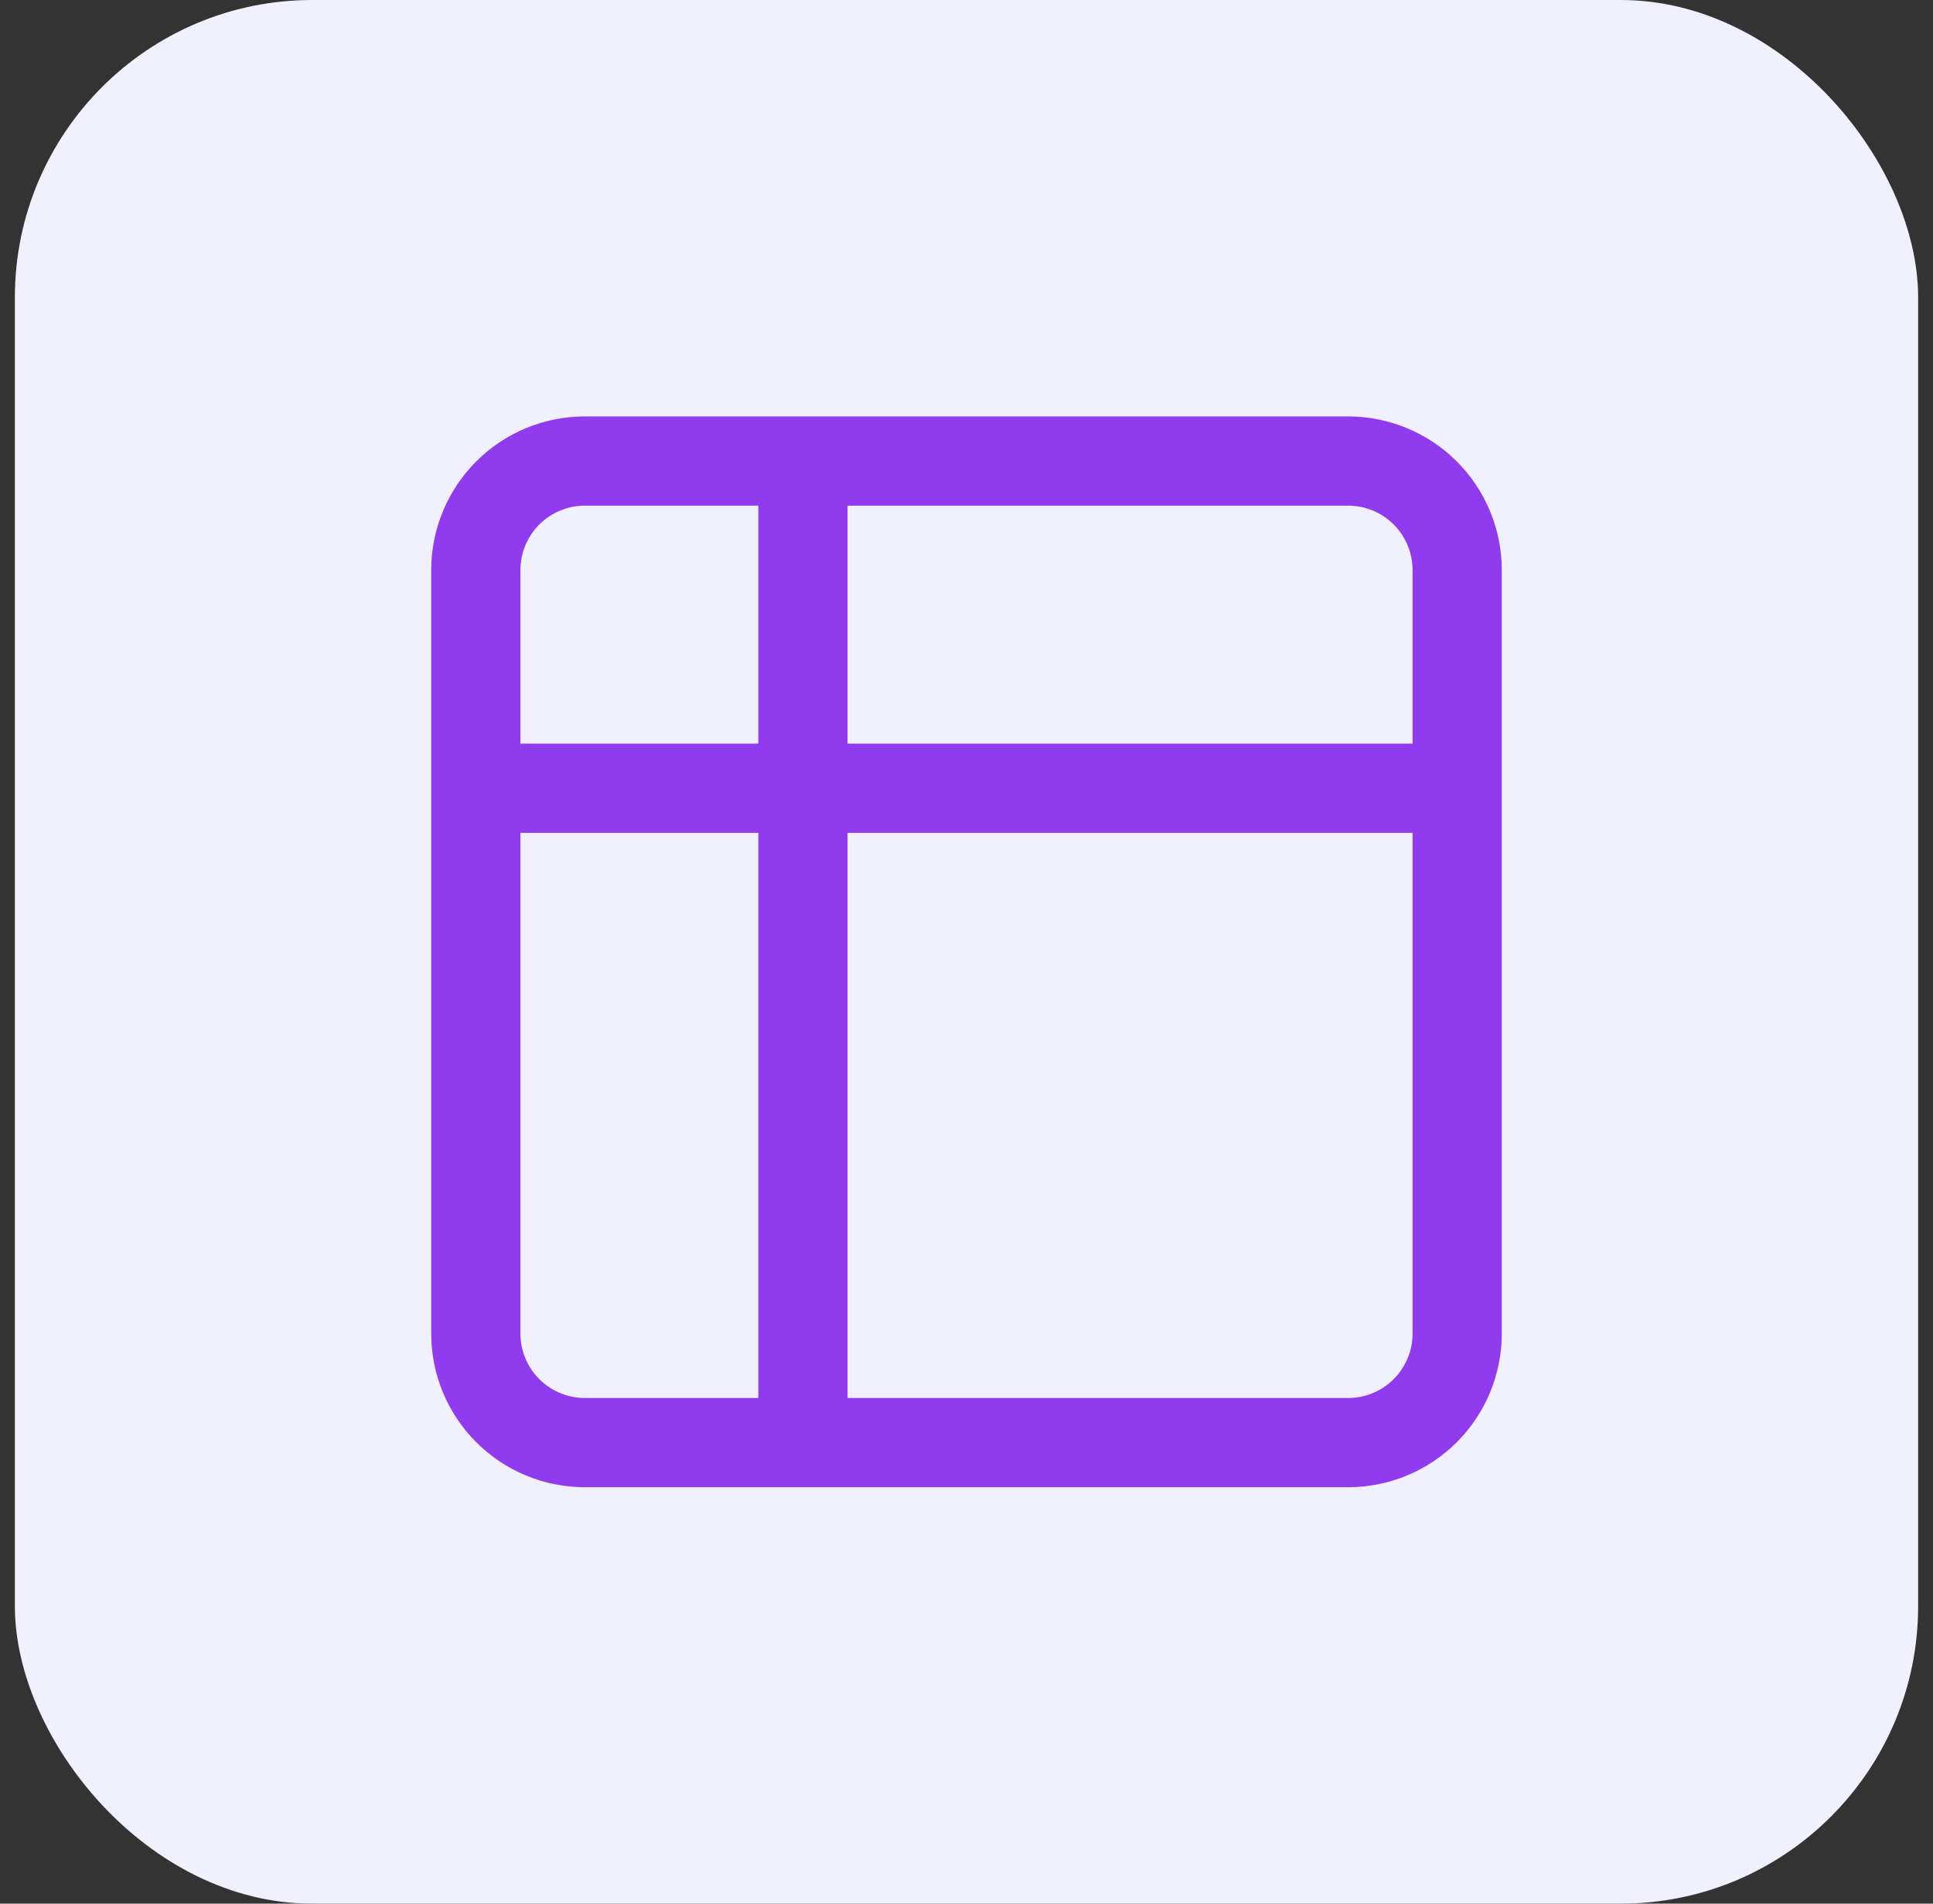
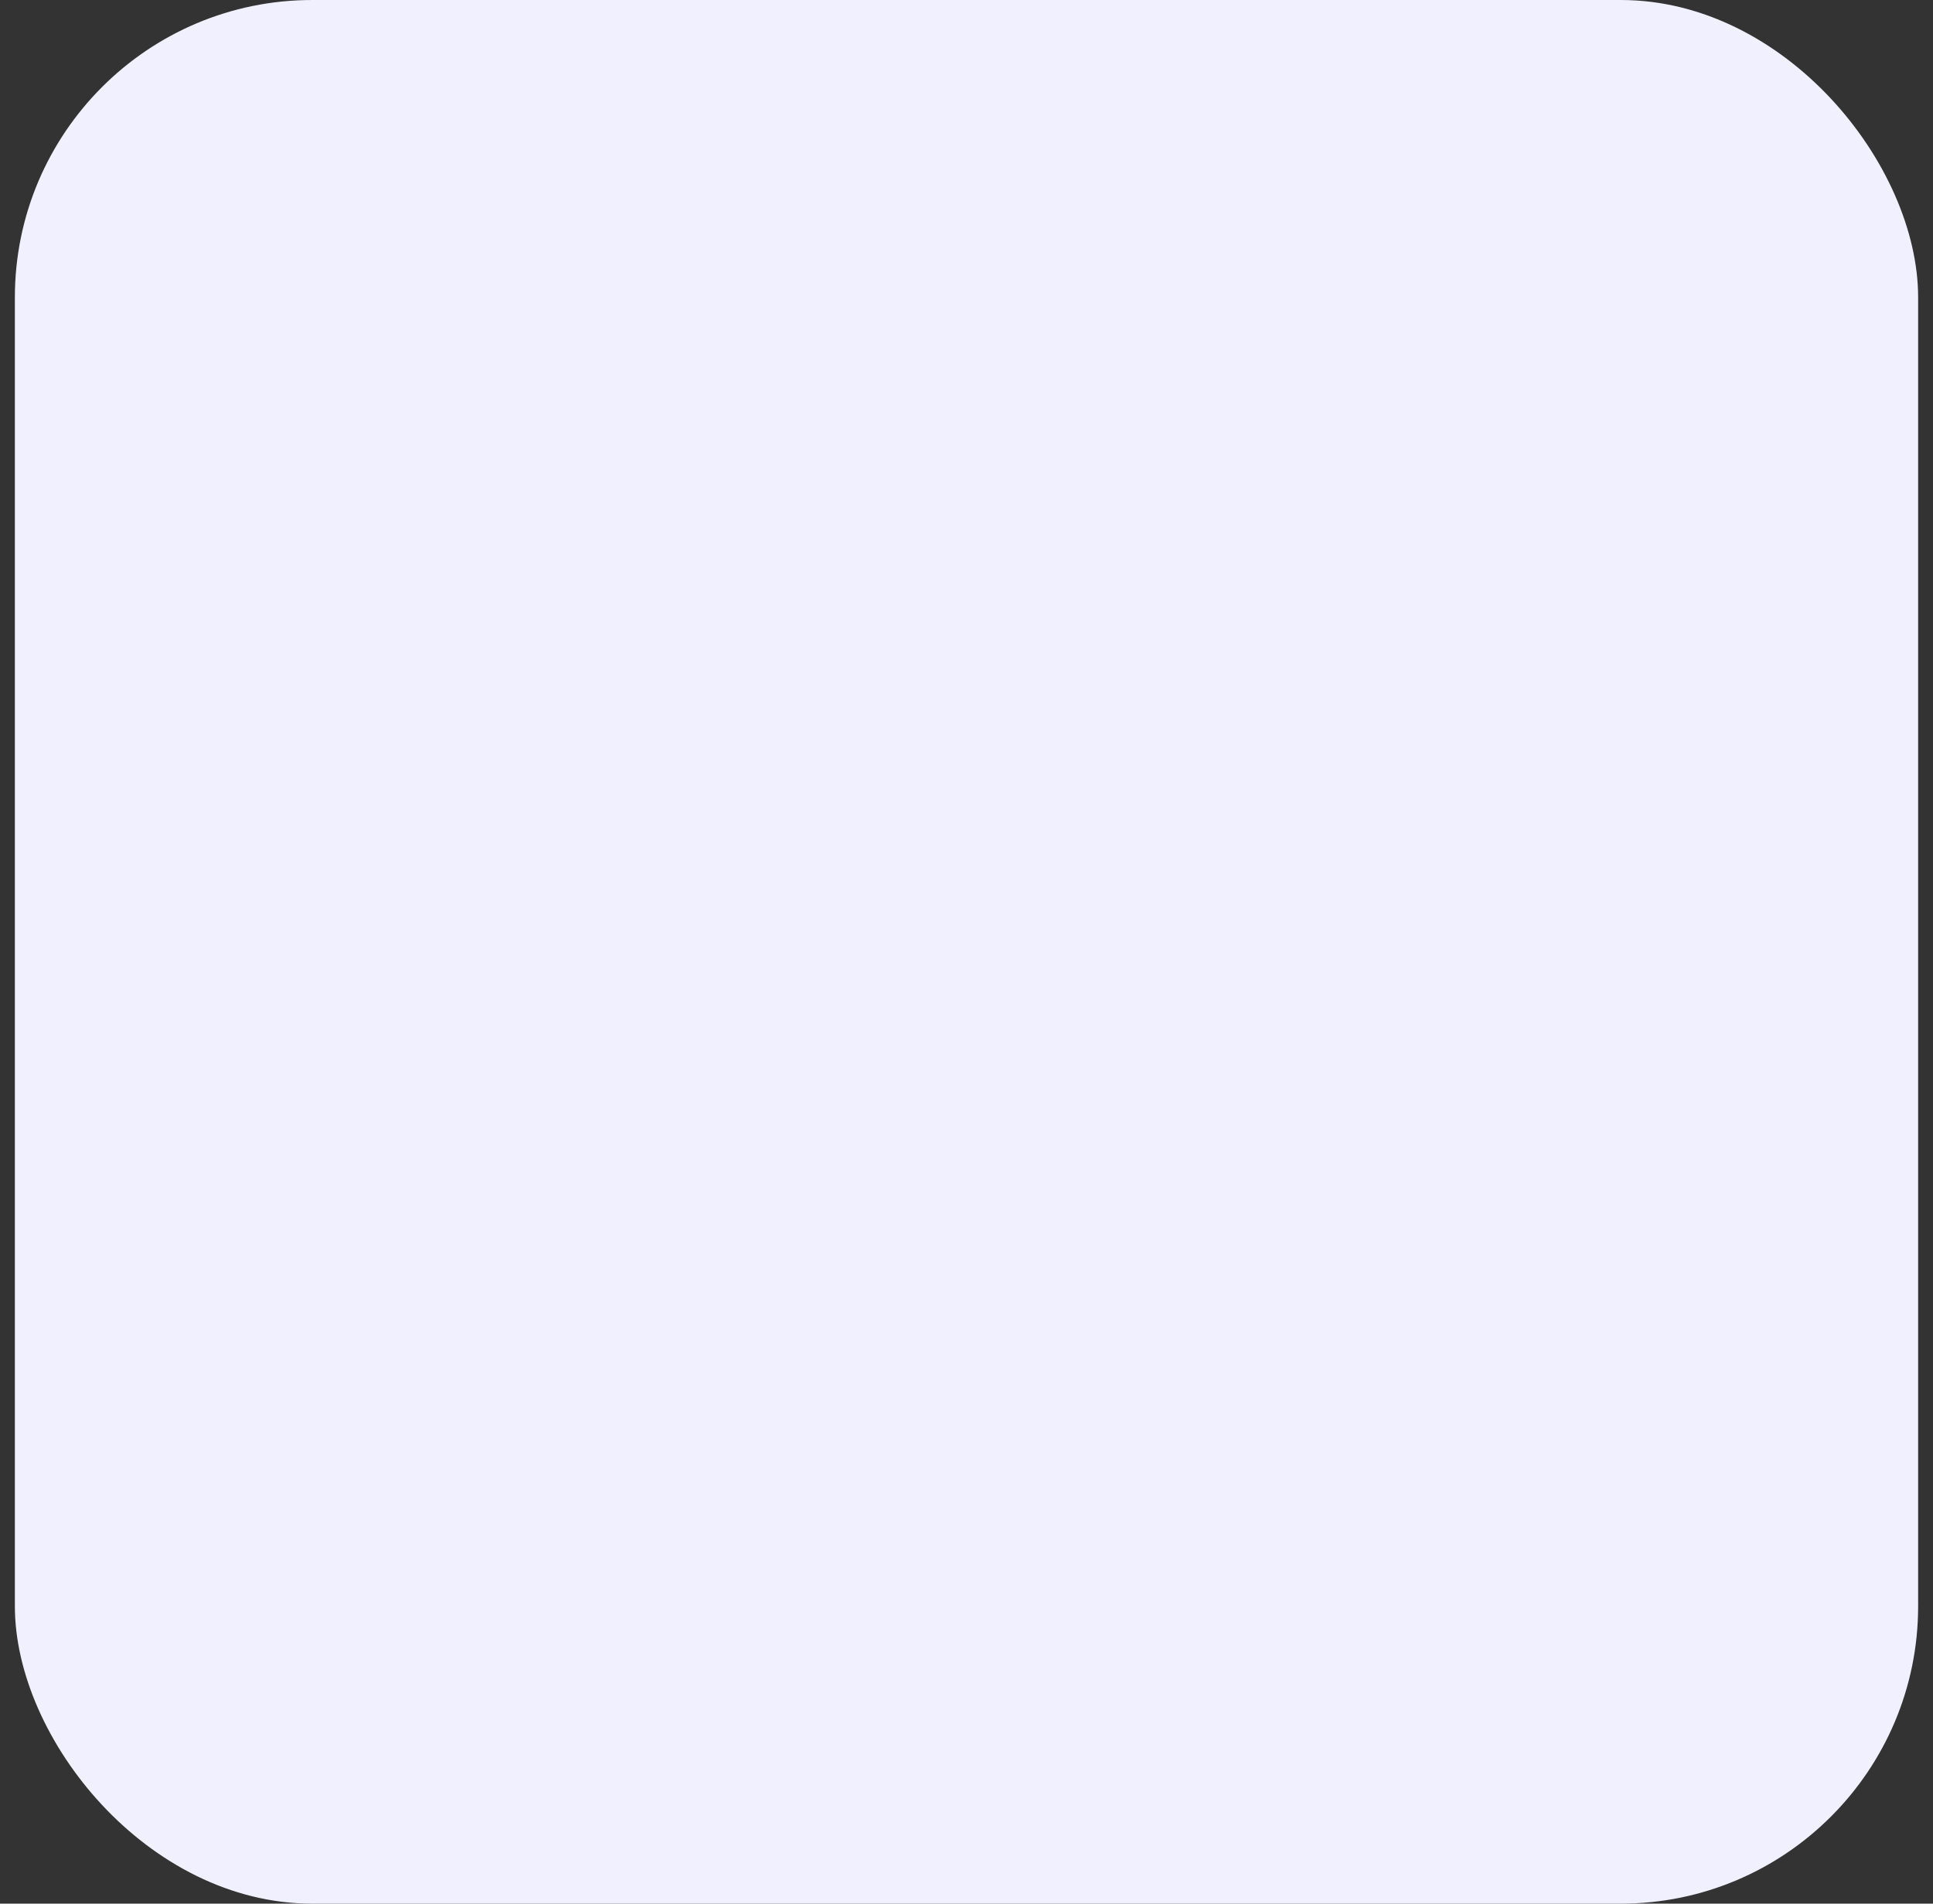
<svg xmlns="http://www.w3.org/2000/svg" width="65" height="64" viewBox="0 0 65 64" fill="none">
  <rect x="0" y="0" width="65" height="64" fill="#333333" stroke="none" />
  <rect x="0.5" width="64" height="64" rx="10" fill="#F0F0FF" />
-   <path d="M27 15.5H19.667C18.694 15.5 17.762 15.886 17.074 16.574C16.386 17.262 16 18.194 16 19.167V26.5M27 15.5H45.333C46.306 15.5 47.238 15.886 47.926 16.574C48.614 17.262 49 18.194 49 19.167V26.5M27 15.5V48.5M16 26.5V44.833C16 45.806 16.386 46.738 17.074 47.426C17.762 48.114 18.694 48.5 19.667 48.5H27M16 26.5H49M49 26.5V44.833C49 45.806 48.614 46.738 47.926 47.426C47.238 48.114 46.306 48.5 45.333 48.5H27" stroke="#913BEF" stroke-width="3" stroke-linecap="round" stroke-linejoin="round" />
</svg>